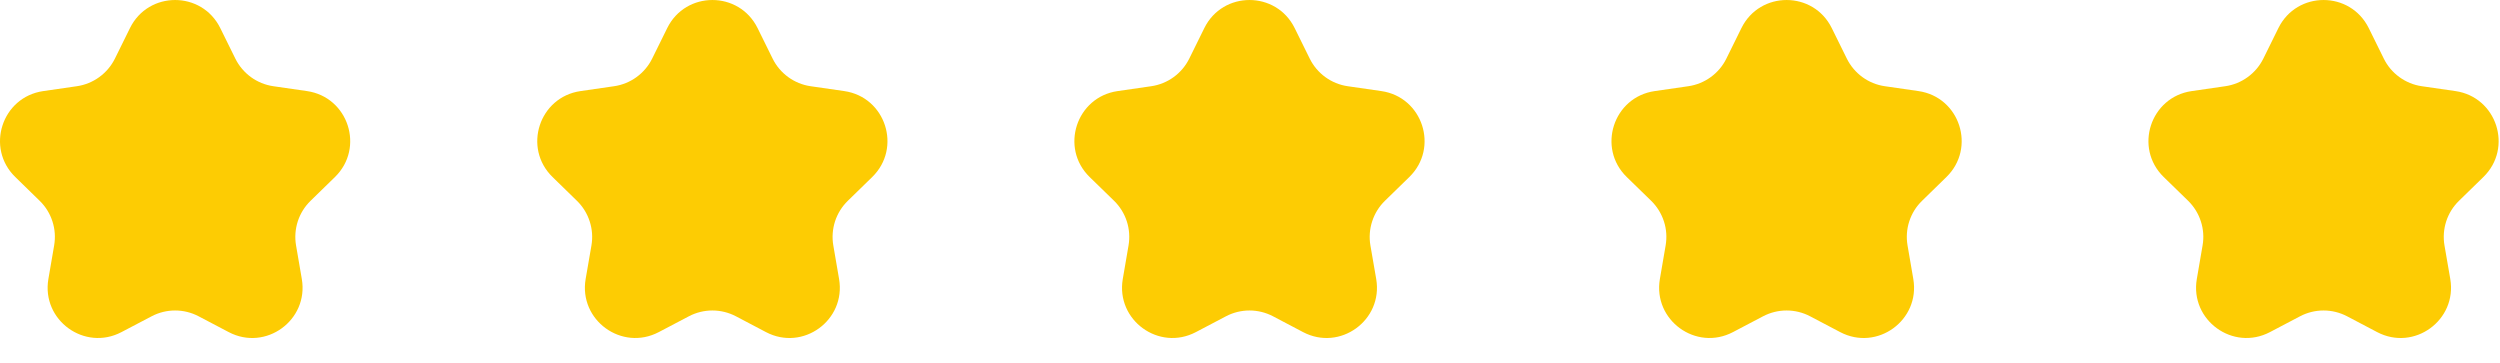
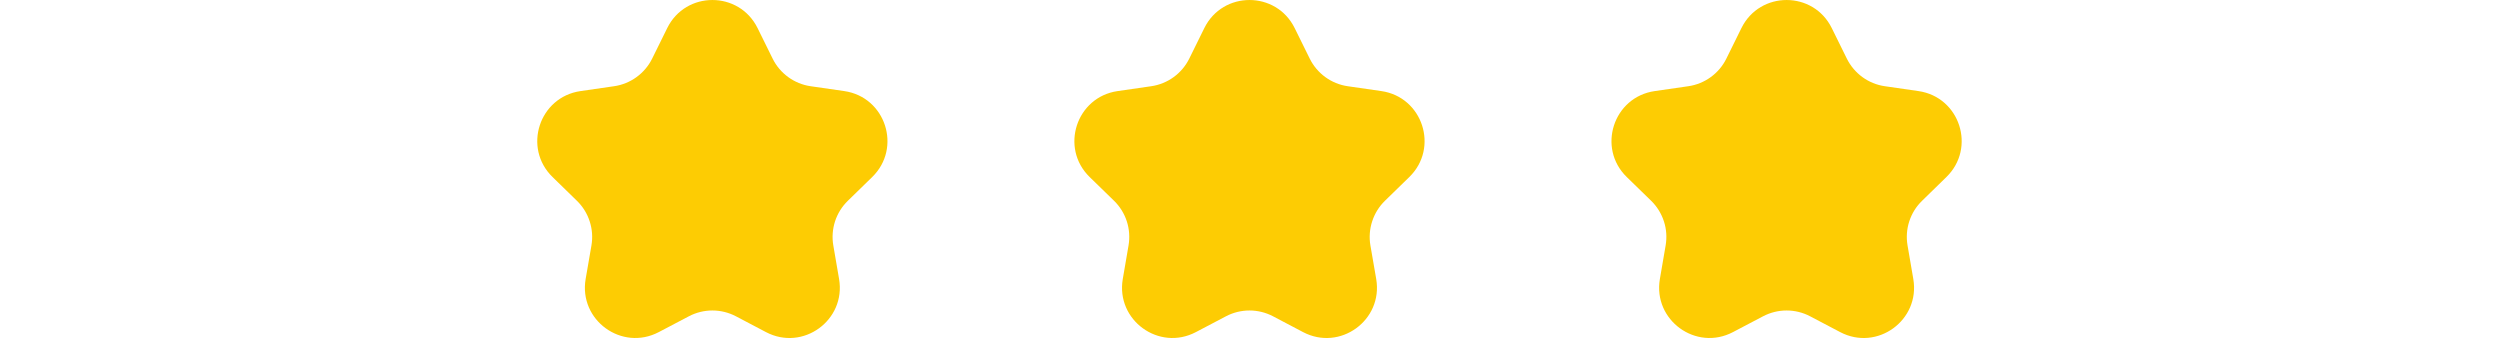
<svg xmlns="http://www.w3.org/2000/svg" width="62" height="9" viewBox="0 0 62 9" fill="none">
-   <path d="M3.223 0.697C3.681 -0.232 5.005 -0.232 5.463 0.697L5.837 1.455C5.927 1.636 6.06 1.793 6.223 1.912C6.387 2.031 6.578 2.109 6.778 2.138L7.614 2.259C8.639 2.408 9.048 3.667 8.307 4.39L7.702 4.98C7.557 5.121 7.448 5.296 7.385 5.489C7.323 5.682 7.308 5.887 7.342 6.086L7.485 6.919C7.66 7.94 6.589 8.719 5.672 8.236L4.924 7.843C4.745 7.749 4.546 7.7 4.343 7.7C4.14 7.7 3.941 7.749 3.762 7.843L3.013 8.236C2.097 8.718 1.025 7.94 1.2 6.919L1.343 6.086C1.377 5.886 1.363 5.681 1.3 5.489C1.238 5.296 1.129 5.121 0.984 4.98L0.379 4.39C-0.363 3.667 0.046 2.408 1.072 2.259L1.907 2.138C2.108 2.109 2.298 2.031 2.462 1.912C2.626 1.793 2.759 1.636 2.849 1.455L3.223 0.697Z" fill="#FDCC03" />
  <path d="M16.547 0.697C17.005 -0.232 18.329 -0.232 18.788 0.697L19.162 1.455C19.251 1.636 19.384 1.793 19.548 1.912C19.712 2.031 19.902 2.109 20.102 2.138L20.939 2.259C21.963 2.408 22.372 3.667 21.631 4.39L21.026 4.98C20.881 5.121 20.772 5.296 20.709 5.489C20.647 5.682 20.632 5.887 20.666 6.086L20.809 6.919C20.984 7.94 19.913 8.719 18.996 8.236L18.249 7.843C18.069 7.749 17.87 7.7 17.667 7.7C17.465 7.7 17.265 7.749 17.086 7.843L16.338 8.236C15.421 8.718 14.349 7.94 14.524 6.919L14.668 6.086C14.702 5.886 14.687 5.681 14.624 5.489C14.562 5.296 14.453 5.121 14.308 4.98L13.703 4.39C12.961 3.667 13.37 2.408 14.396 2.259L15.231 2.138C15.432 2.109 15.622 2.031 15.786 1.912C15.95 1.793 16.083 1.636 16.173 1.455L16.547 0.697Z" fill="#FDCC03" />
  <path d="M29.867 0.697C30.325 -0.232 31.65 -0.232 32.108 0.697L32.482 1.455C32.572 1.636 32.704 1.793 32.868 1.912C33.032 2.031 33.222 2.109 33.422 2.138L34.259 2.259C35.283 2.408 35.693 3.667 34.951 4.39L34.346 4.98C34.201 5.121 34.093 5.296 34.03 5.489C33.967 5.682 33.952 5.887 33.986 6.086L34.13 6.919C34.305 7.94 33.233 8.719 32.316 8.236L31.569 7.843C31.39 7.749 31.19 7.7 30.988 7.7C30.785 7.7 30.585 7.749 30.406 7.843L29.658 8.236C28.742 8.718 27.67 7.94 27.845 6.919L27.988 6.086C28.022 5.886 28.007 5.681 27.945 5.489C27.882 5.296 27.774 5.121 27.629 4.98L27.023 4.39C26.282 3.667 26.691 2.408 27.716 2.259L28.552 2.138C28.752 2.109 28.943 2.031 29.107 1.912C29.271 1.793 29.403 1.636 29.493 1.455L29.867 0.697Z" fill="#FDCC03" />
  <path d="M43.187 0.697C43.646 -0.232 44.97 -0.232 45.428 0.697L45.802 1.455C45.892 1.636 46.025 1.793 46.188 1.912C46.352 2.031 46.542 2.109 46.743 2.138L47.579 2.259C48.604 2.408 49.013 3.667 48.271 4.39L47.667 4.98C47.521 5.121 47.413 5.296 47.35 5.489C47.287 5.682 47.273 5.887 47.307 6.086L47.45 6.919C47.625 7.94 46.554 8.719 45.636 8.236L44.889 7.843C44.71 7.749 44.51 7.7 44.308 7.7C44.105 7.7 43.906 7.749 43.726 7.843L42.978 8.236C42.062 8.718 40.99 7.94 41.165 6.919L41.308 6.086C41.342 5.886 41.328 5.681 41.265 5.489C41.202 5.296 41.094 5.121 40.949 4.98L40.343 4.39C39.602 3.667 40.011 2.408 41.036 2.259L41.872 2.138C42.073 2.109 42.263 2.031 42.427 1.912C42.591 1.793 42.724 1.636 42.813 1.455L43.187 0.697Z" fill="#FDCC03" />
-   <path d="M56.504 0.697C56.962 -0.232 58.286 -0.232 58.745 0.697L59.119 1.455C59.208 1.636 59.341 1.793 59.505 1.912C59.669 2.031 59.859 2.109 60.059 2.138L60.896 2.259C61.92 2.408 62.329 3.667 61.588 4.39L60.983 4.98C60.838 5.121 60.729 5.296 60.666 5.489C60.604 5.682 60.589 5.887 60.623 6.086L60.767 6.919C60.941 7.94 59.87 8.719 58.953 8.236L58.206 7.843C58.026 7.749 57.827 7.7 57.624 7.7C57.422 7.7 57.222 7.749 57.043 7.843L56.295 8.236C55.378 8.718 54.306 7.94 54.481 6.919L54.624 6.086C54.659 5.886 54.644 5.681 54.581 5.489C54.519 5.296 54.41 5.121 54.266 4.98L53.66 4.39C52.918 3.667 53.328 2.408 54.353 2.259L55.188 2.138C55.389 2.109 55.58 2.031 55.743 1.912C55.907 1.793 56.04 1.636 56.13 1.455L56.504 0.697Z" fill="#FDCC03" />
</svg>